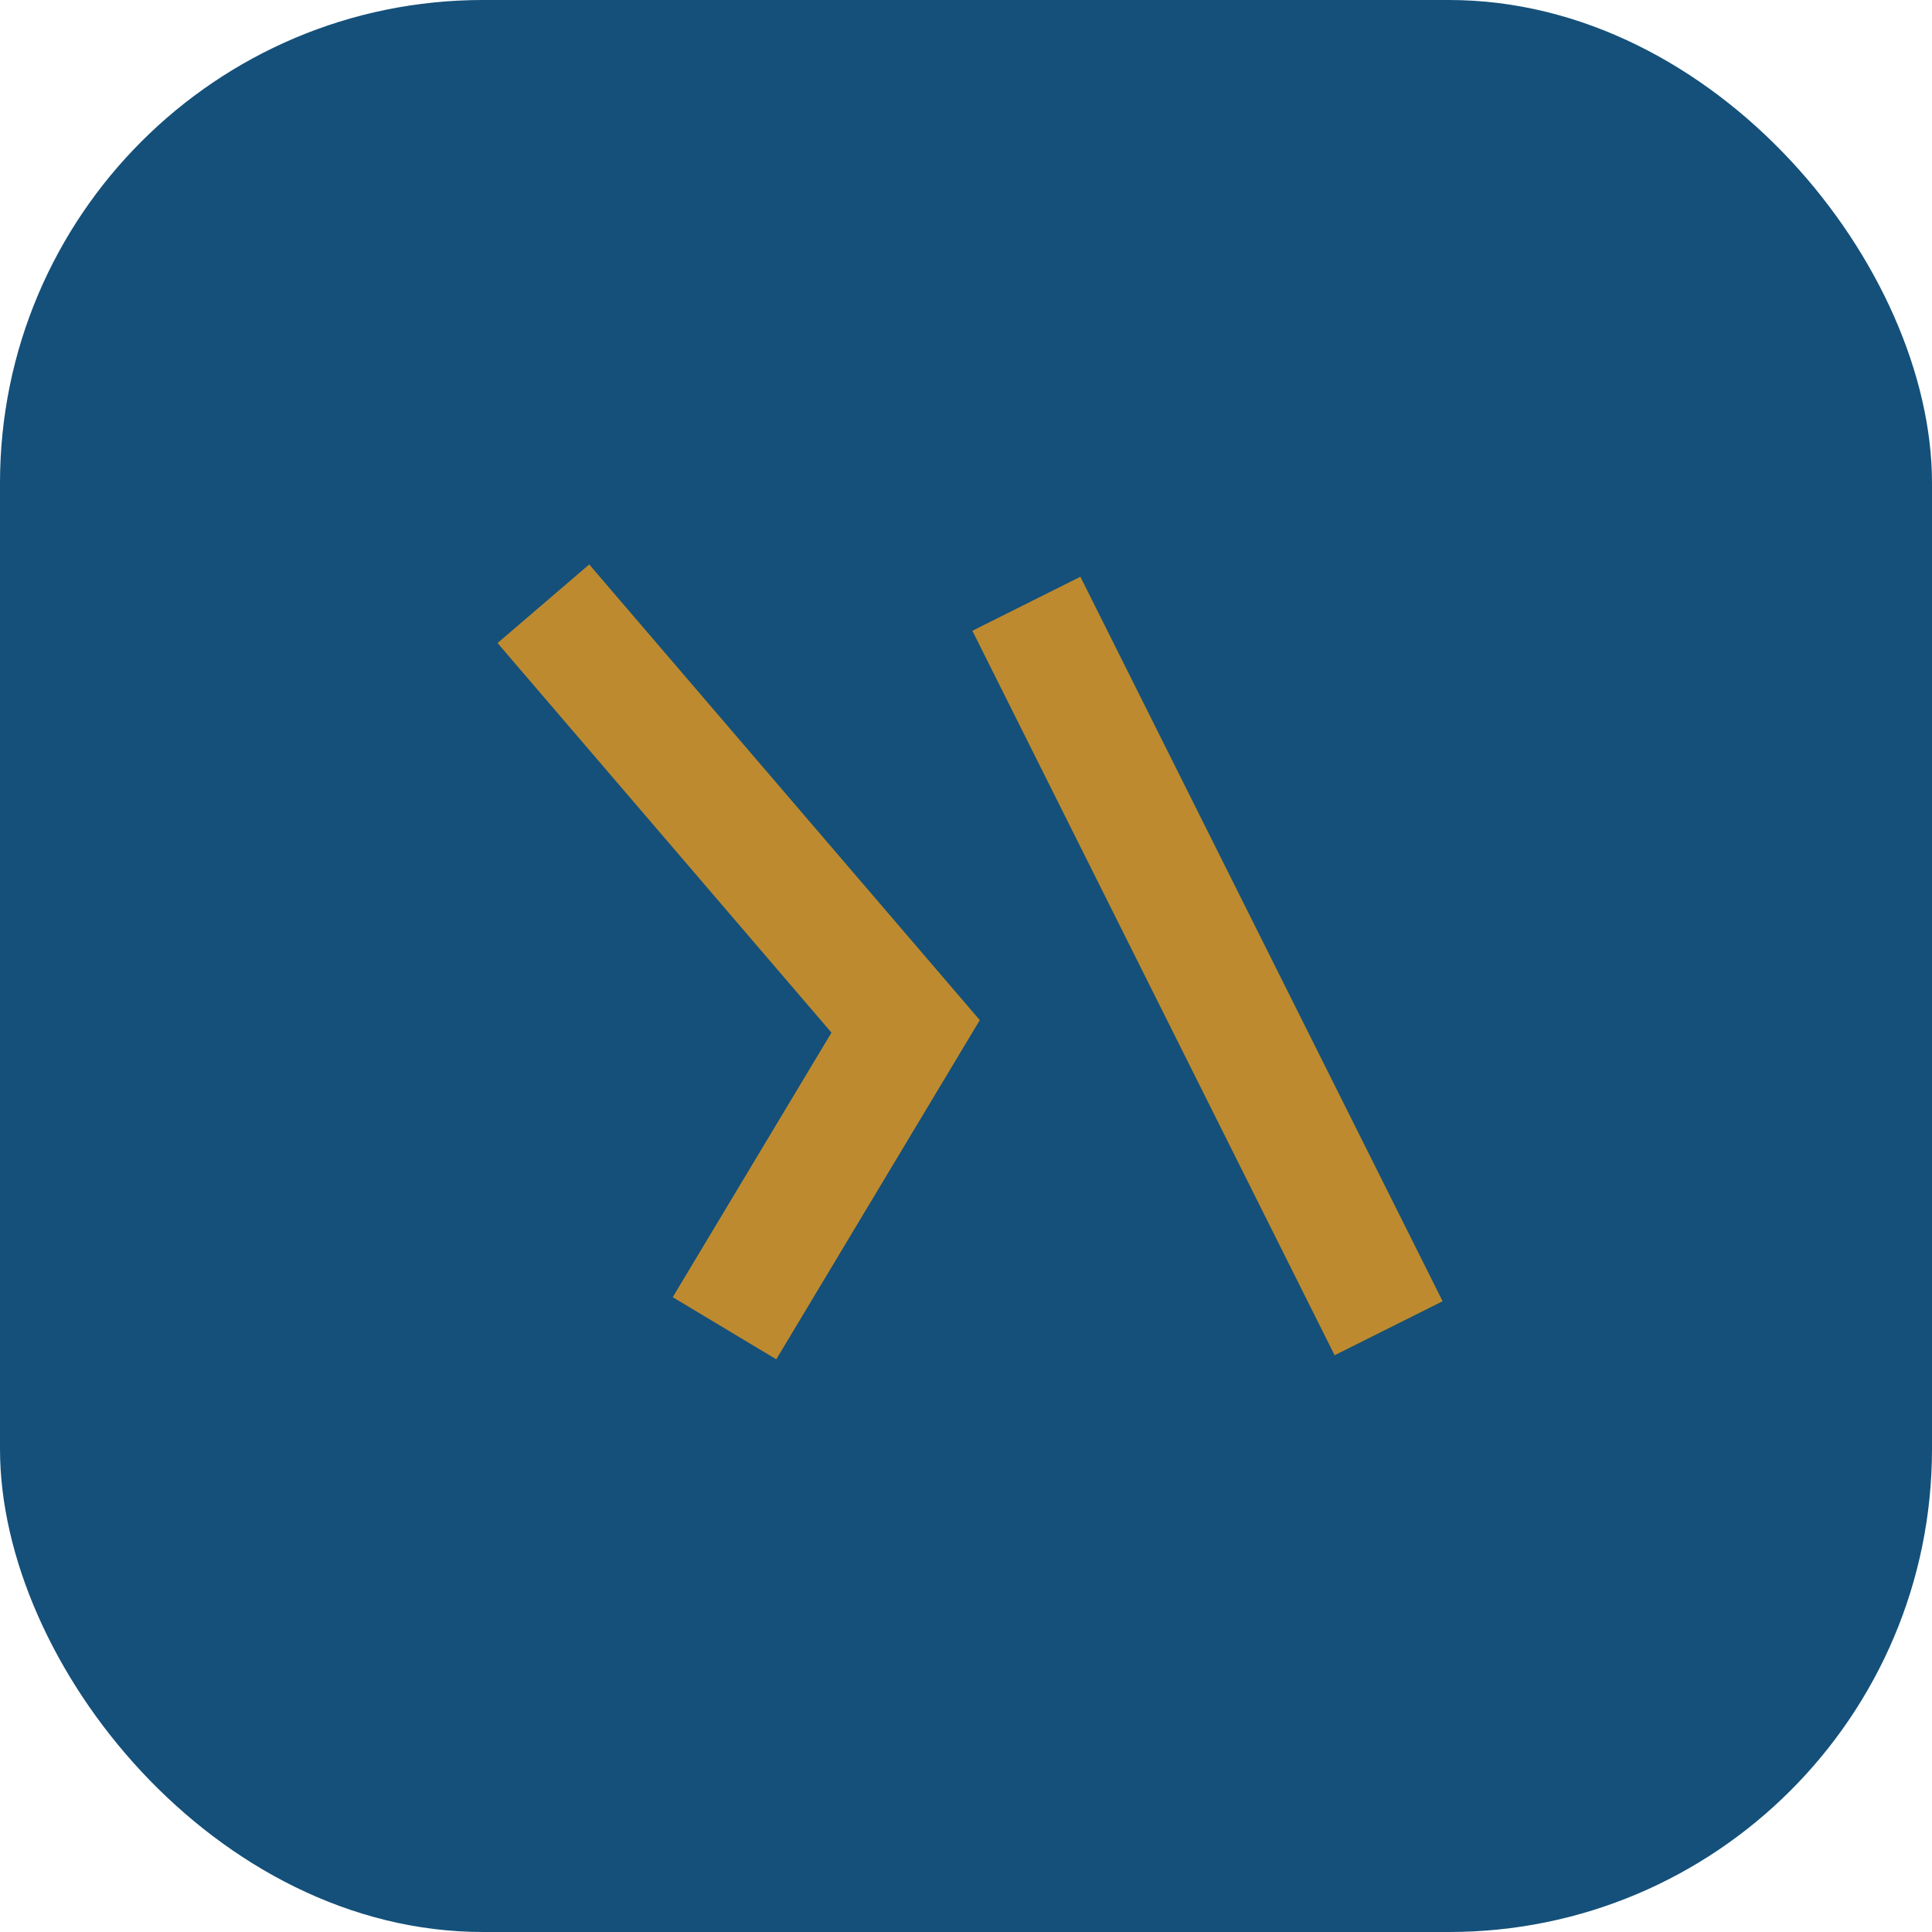
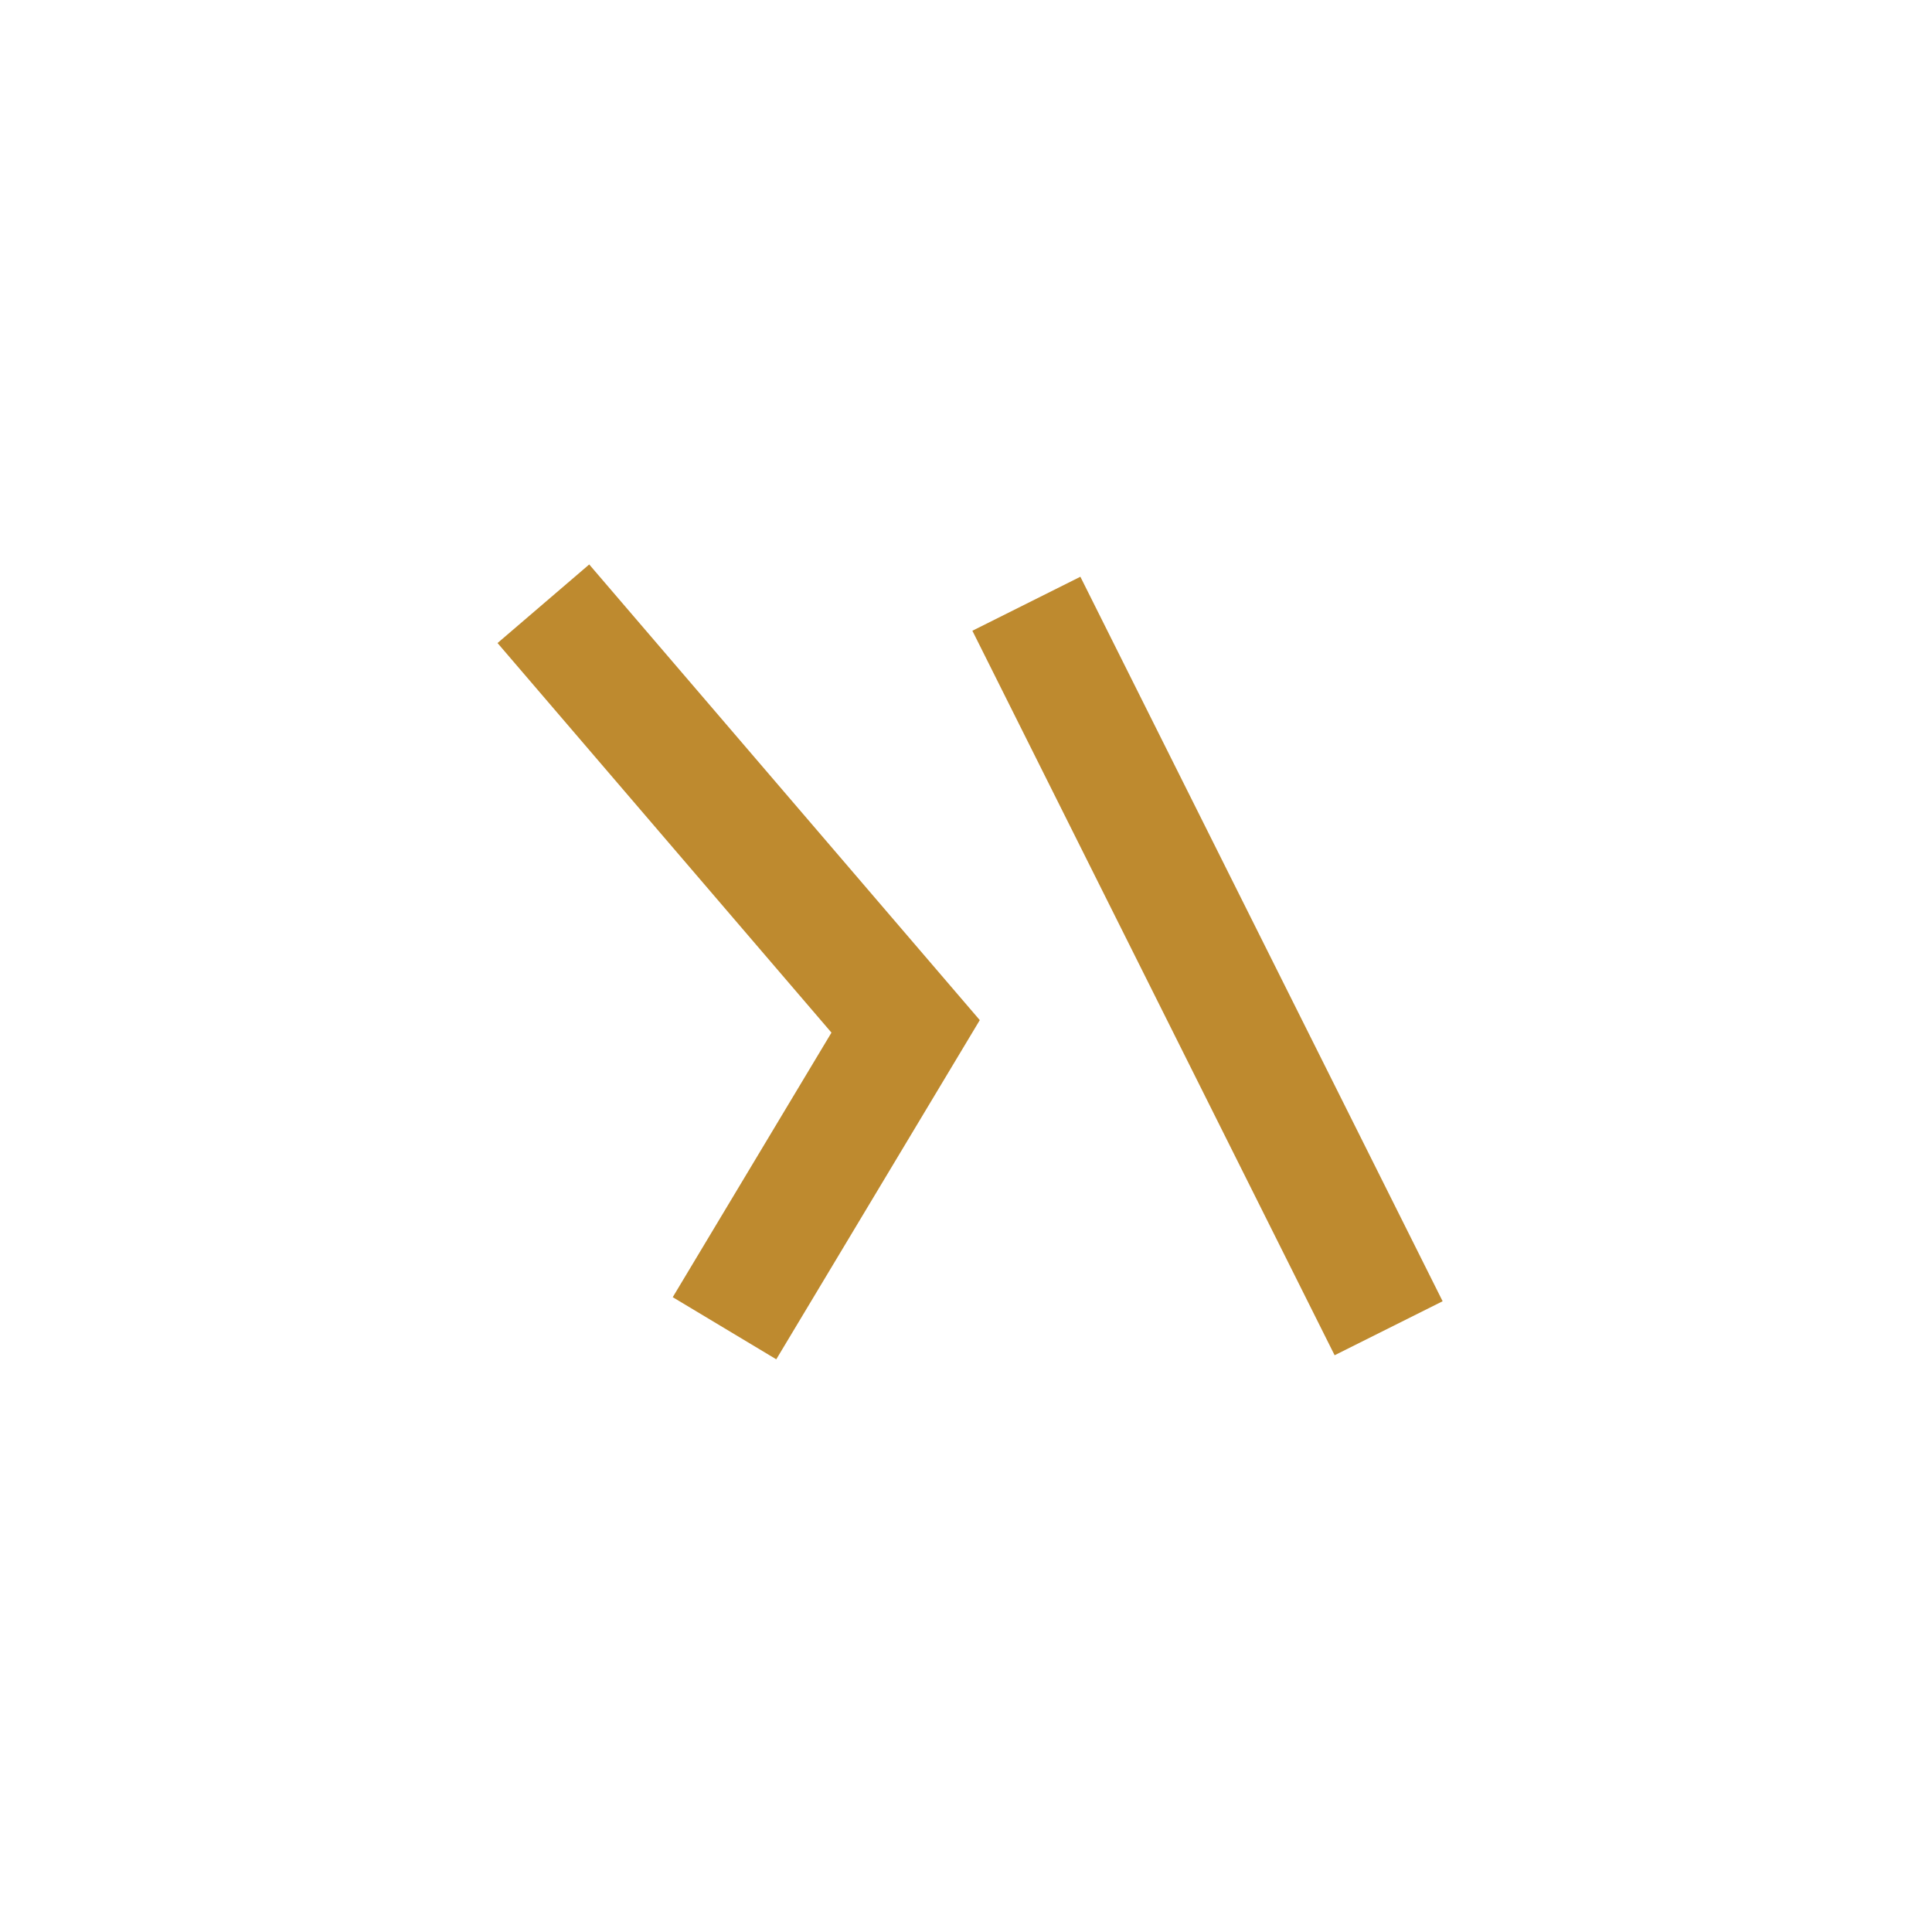
<svg xmlns="http://www.w3.org/2000/svg" width="32" height="32" viewBox="0 0 32 32">
-   <rect width="32" height="32" rx="8" fill="#14507A" />
  <path d="M9 10l6 7-3 5M17 10l6 12" stroke="#BE8A2F" stroke-width="2" fill="none" />
</svg>